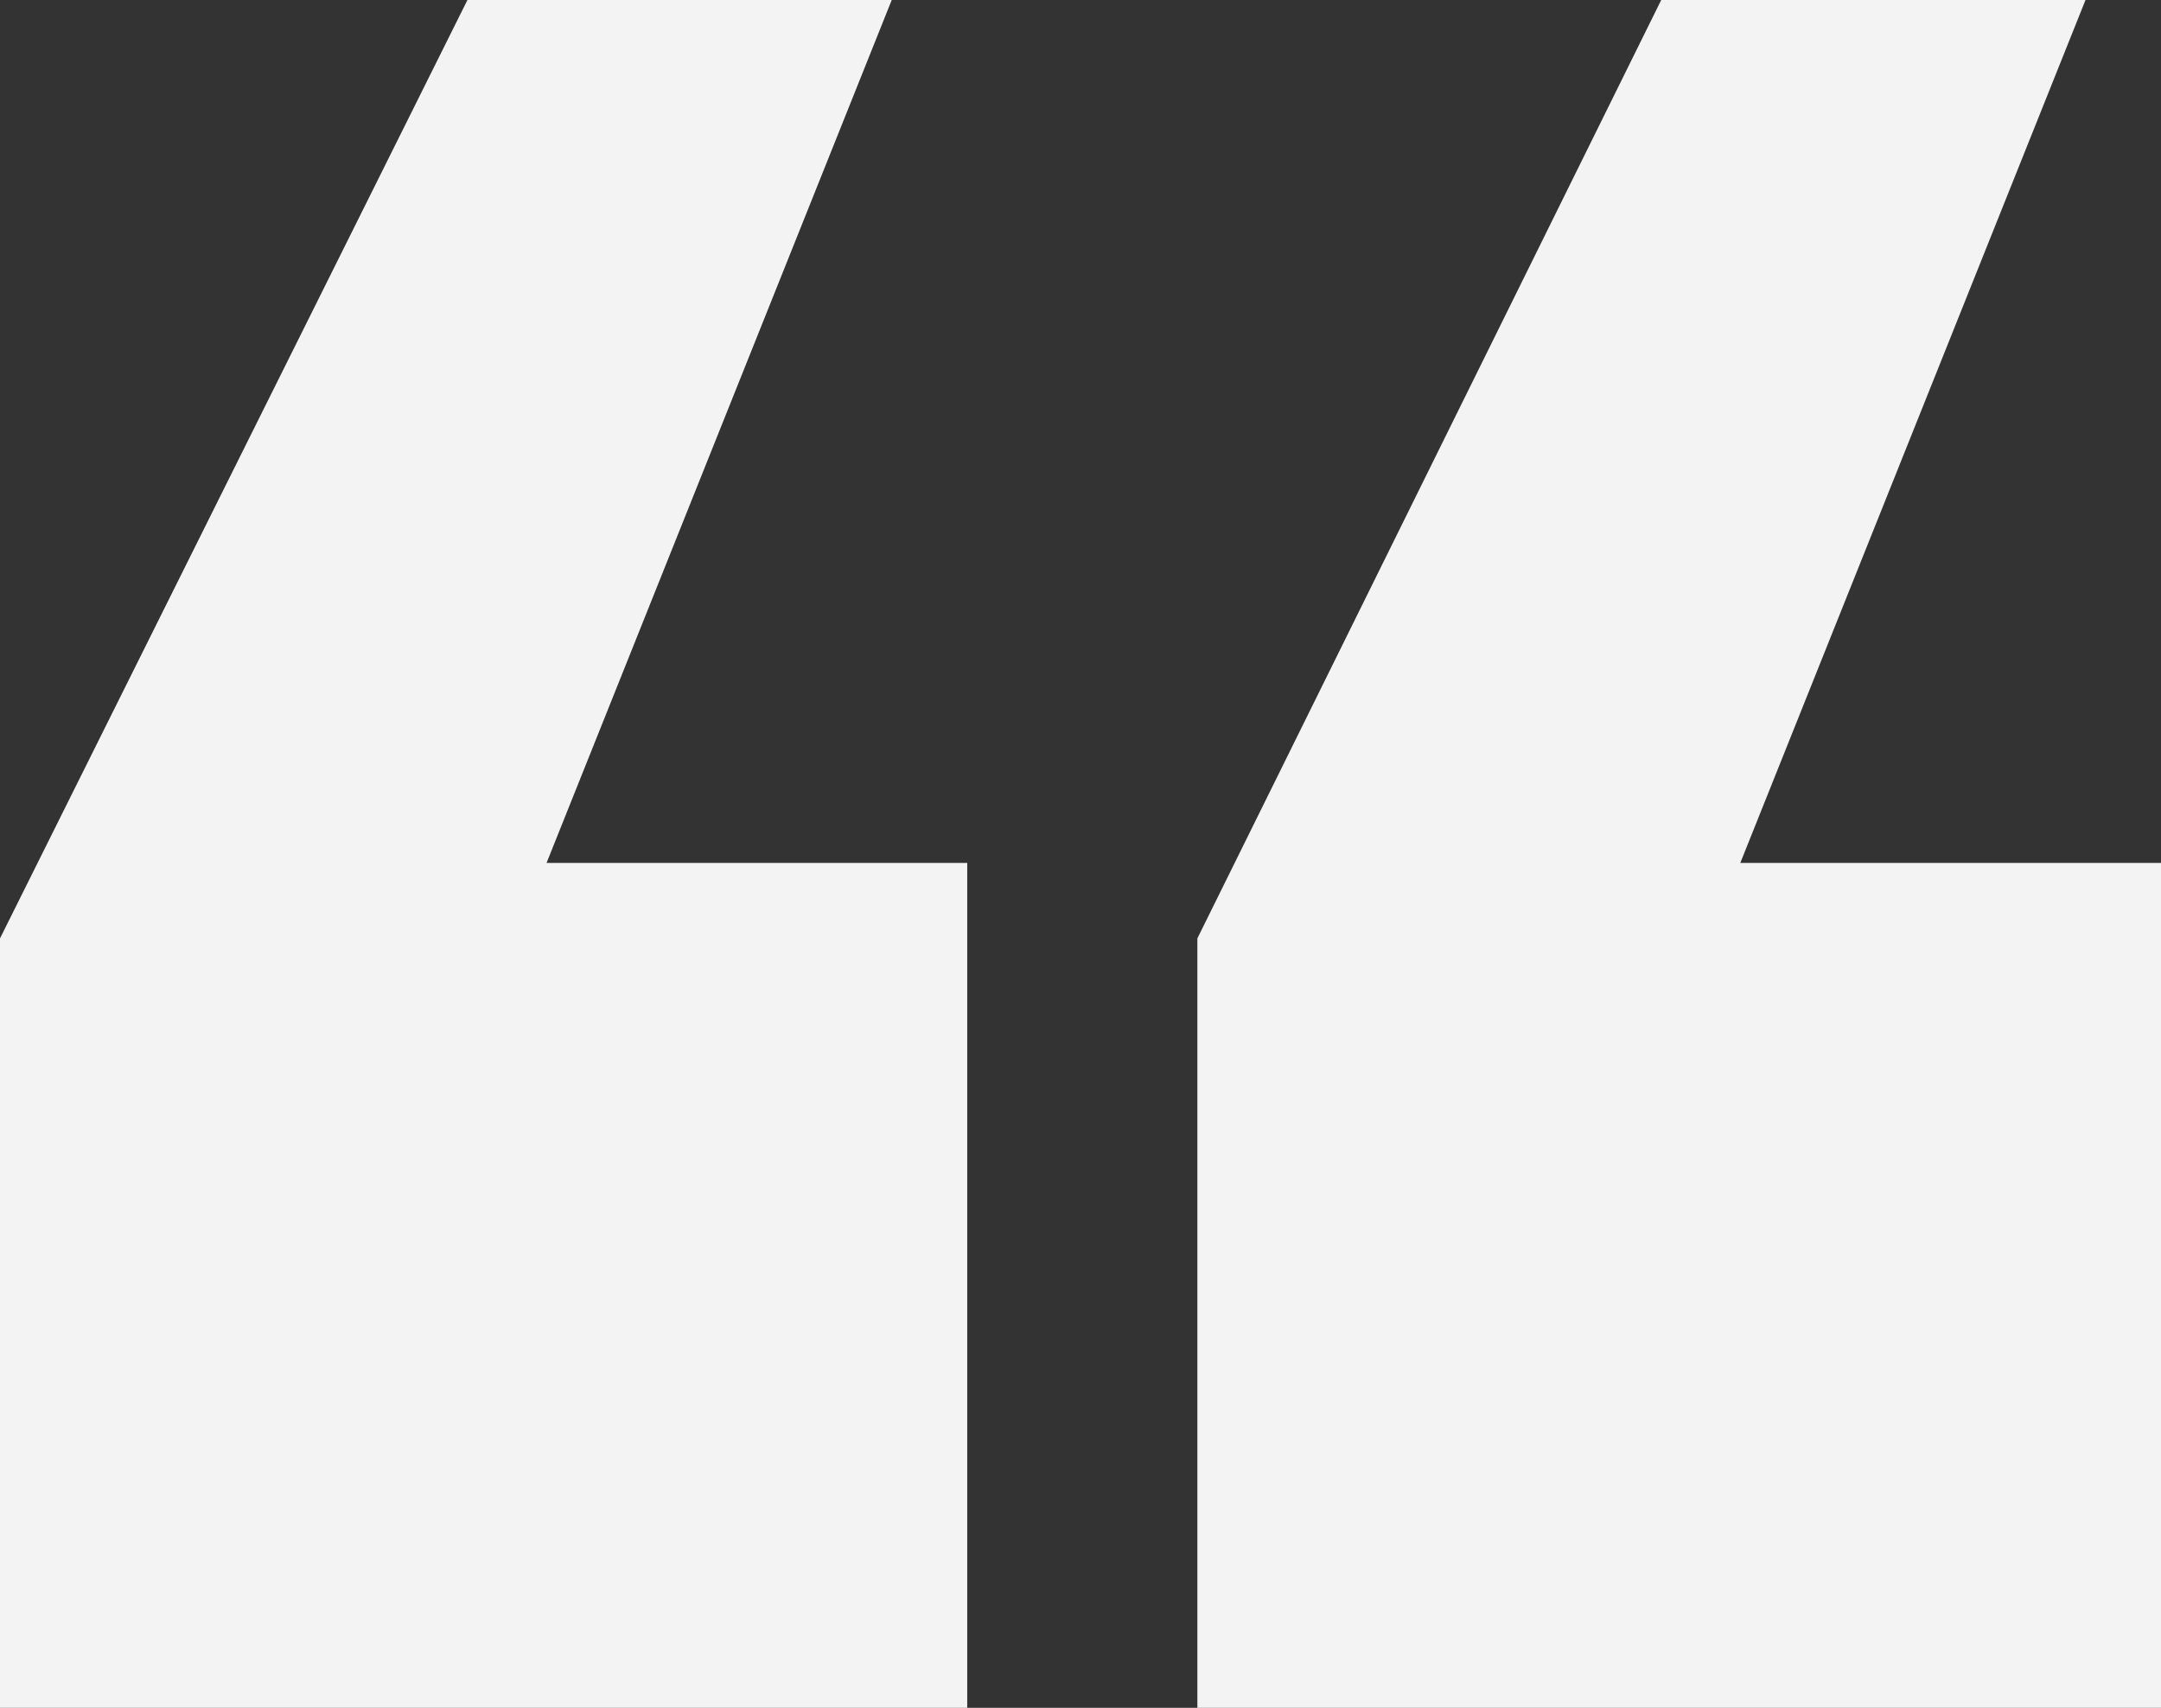
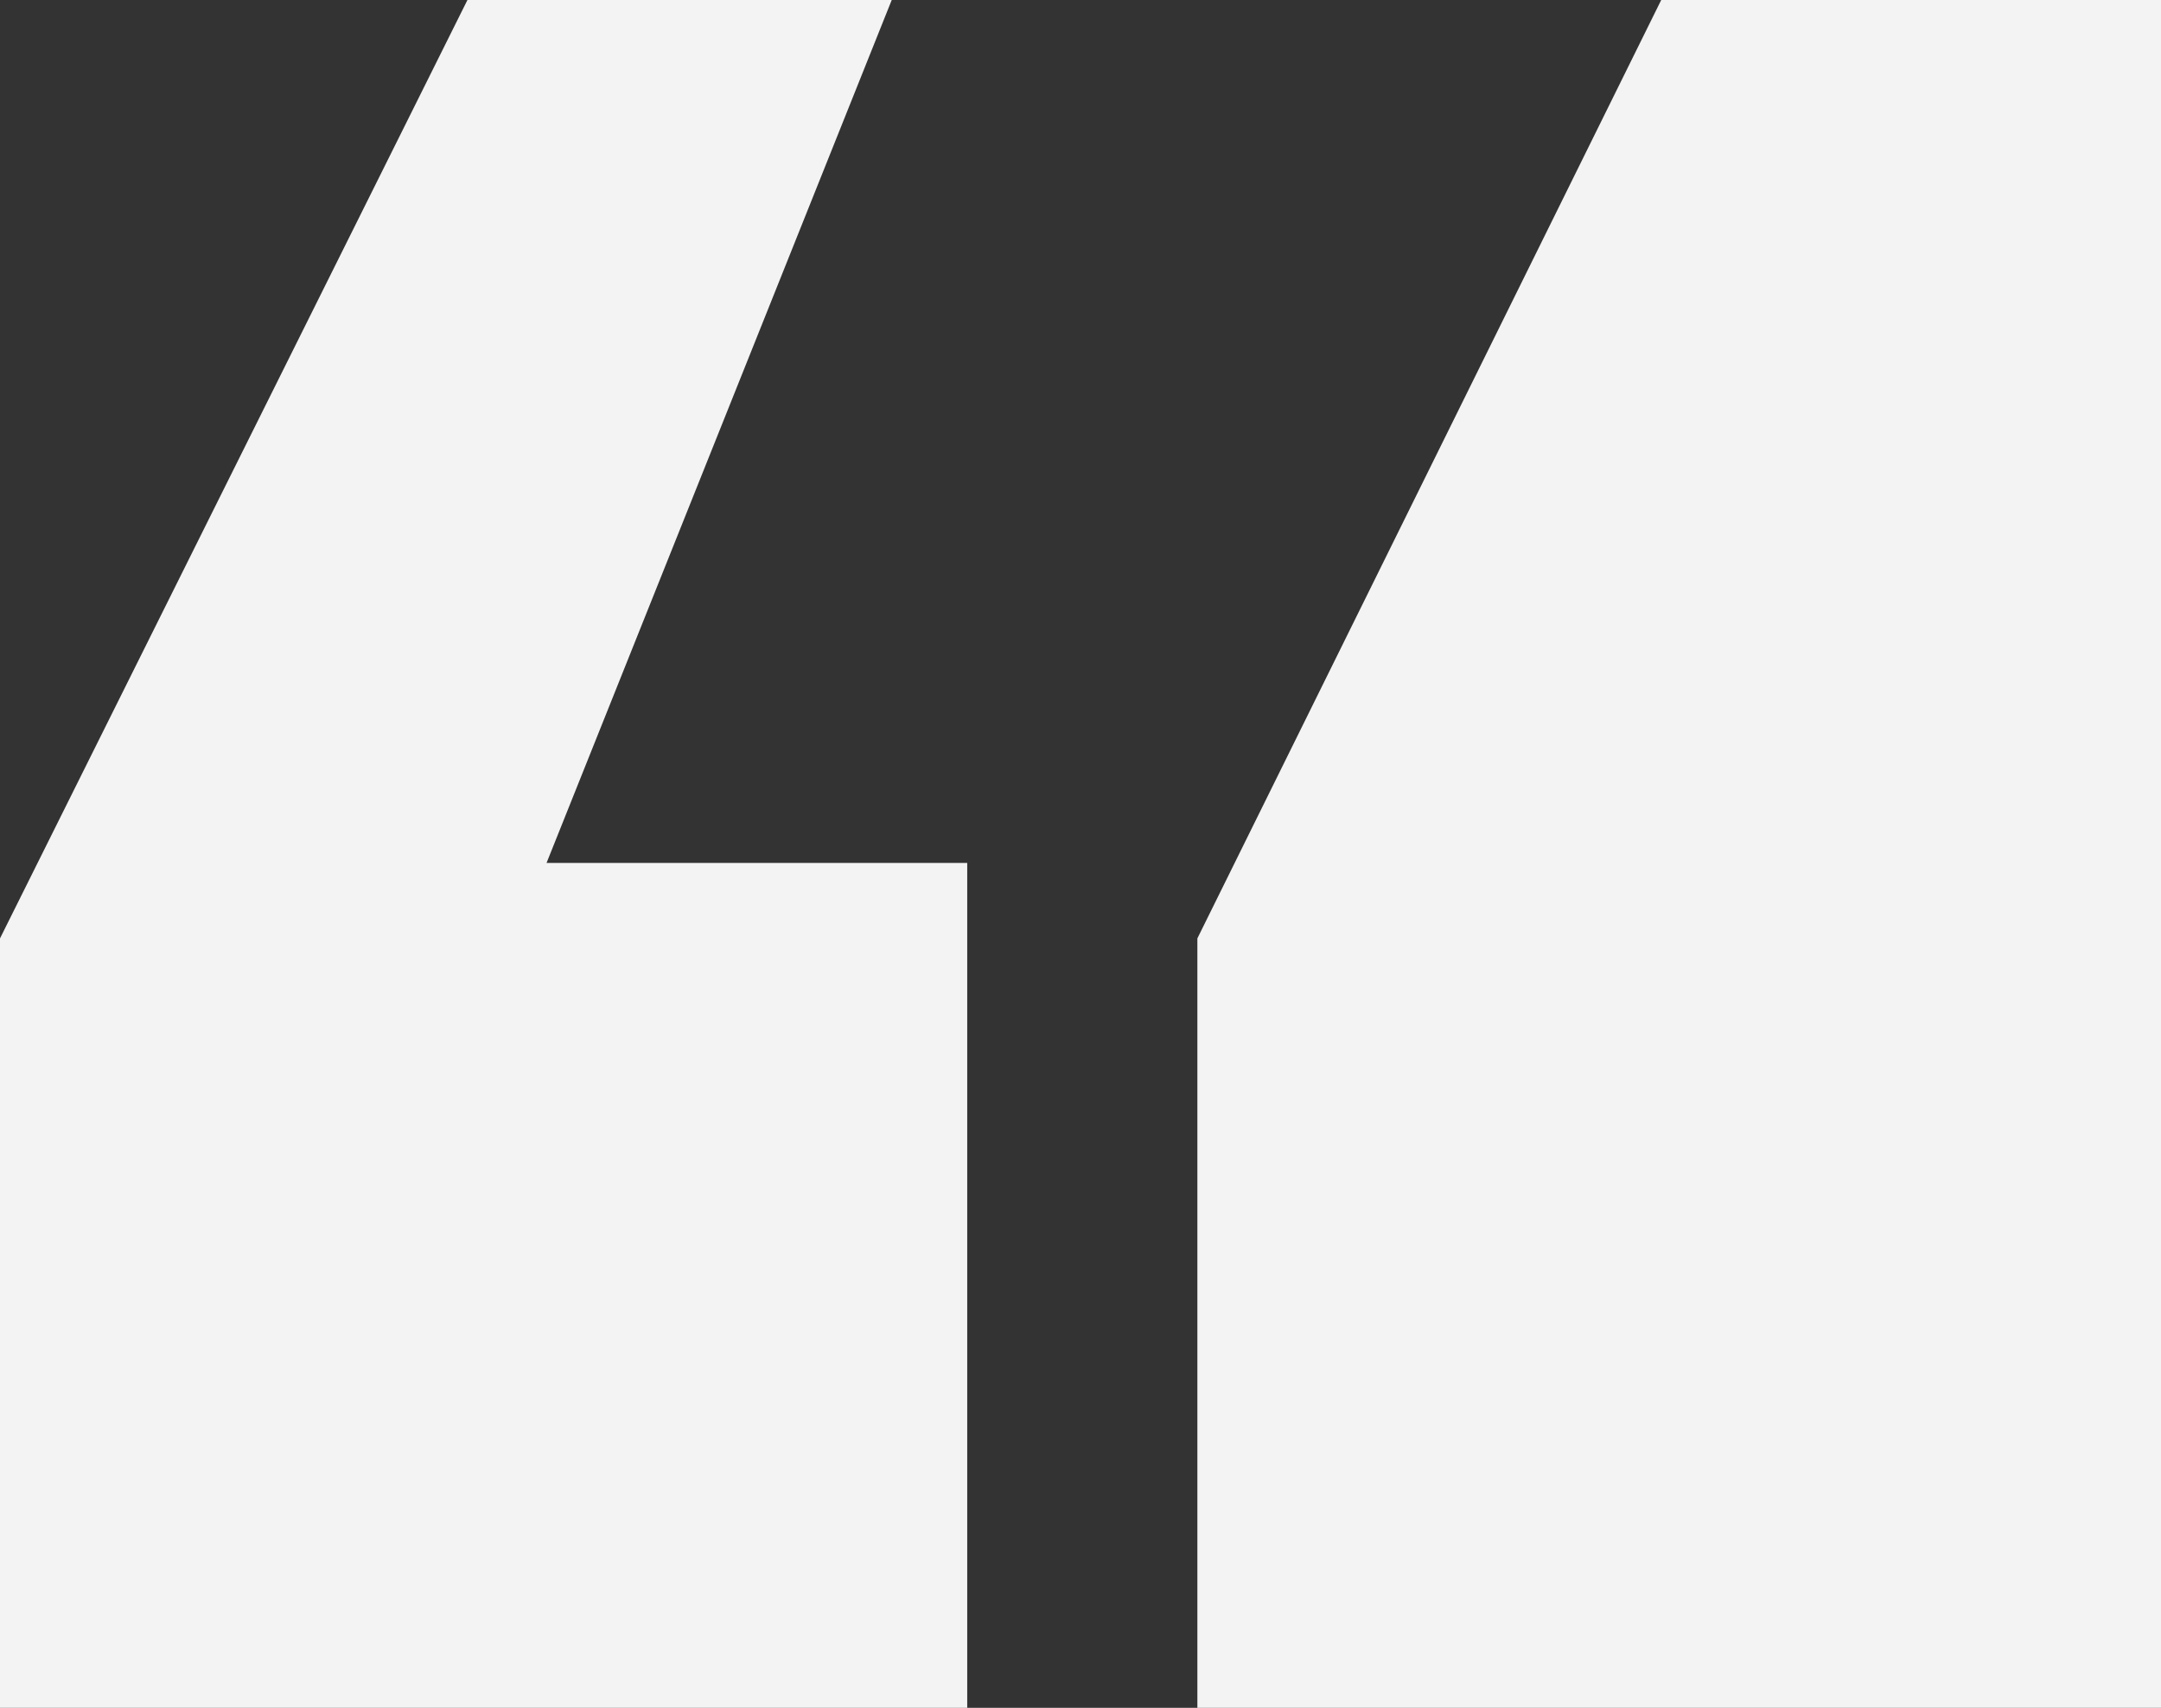
<svg xmlns="http://www.w3.org/2000/svg" width="62" height="49" viewBox="0 0 62 49" fill="none">
  <rect x="0" y="0" width="62" height="49" fill="#333333" stroke="none" />
-   <path d="M62 49H34.353V26.924L47.661 0H59.834L49.93 24.758H62V49ZM27.75 49H0V26.924L13.411 0H25.584L15.681 24.758H27.75V49Z" fill="#F3F3F3" />
+   <path d="M62 49H34.353V26.924L47.661 0H59.834H62V49ZM27.75 49H0V26.924L13.411 0H25.584L15.681 24.758H27.75V49Z" fill="#F3F3F3" />
</svg>